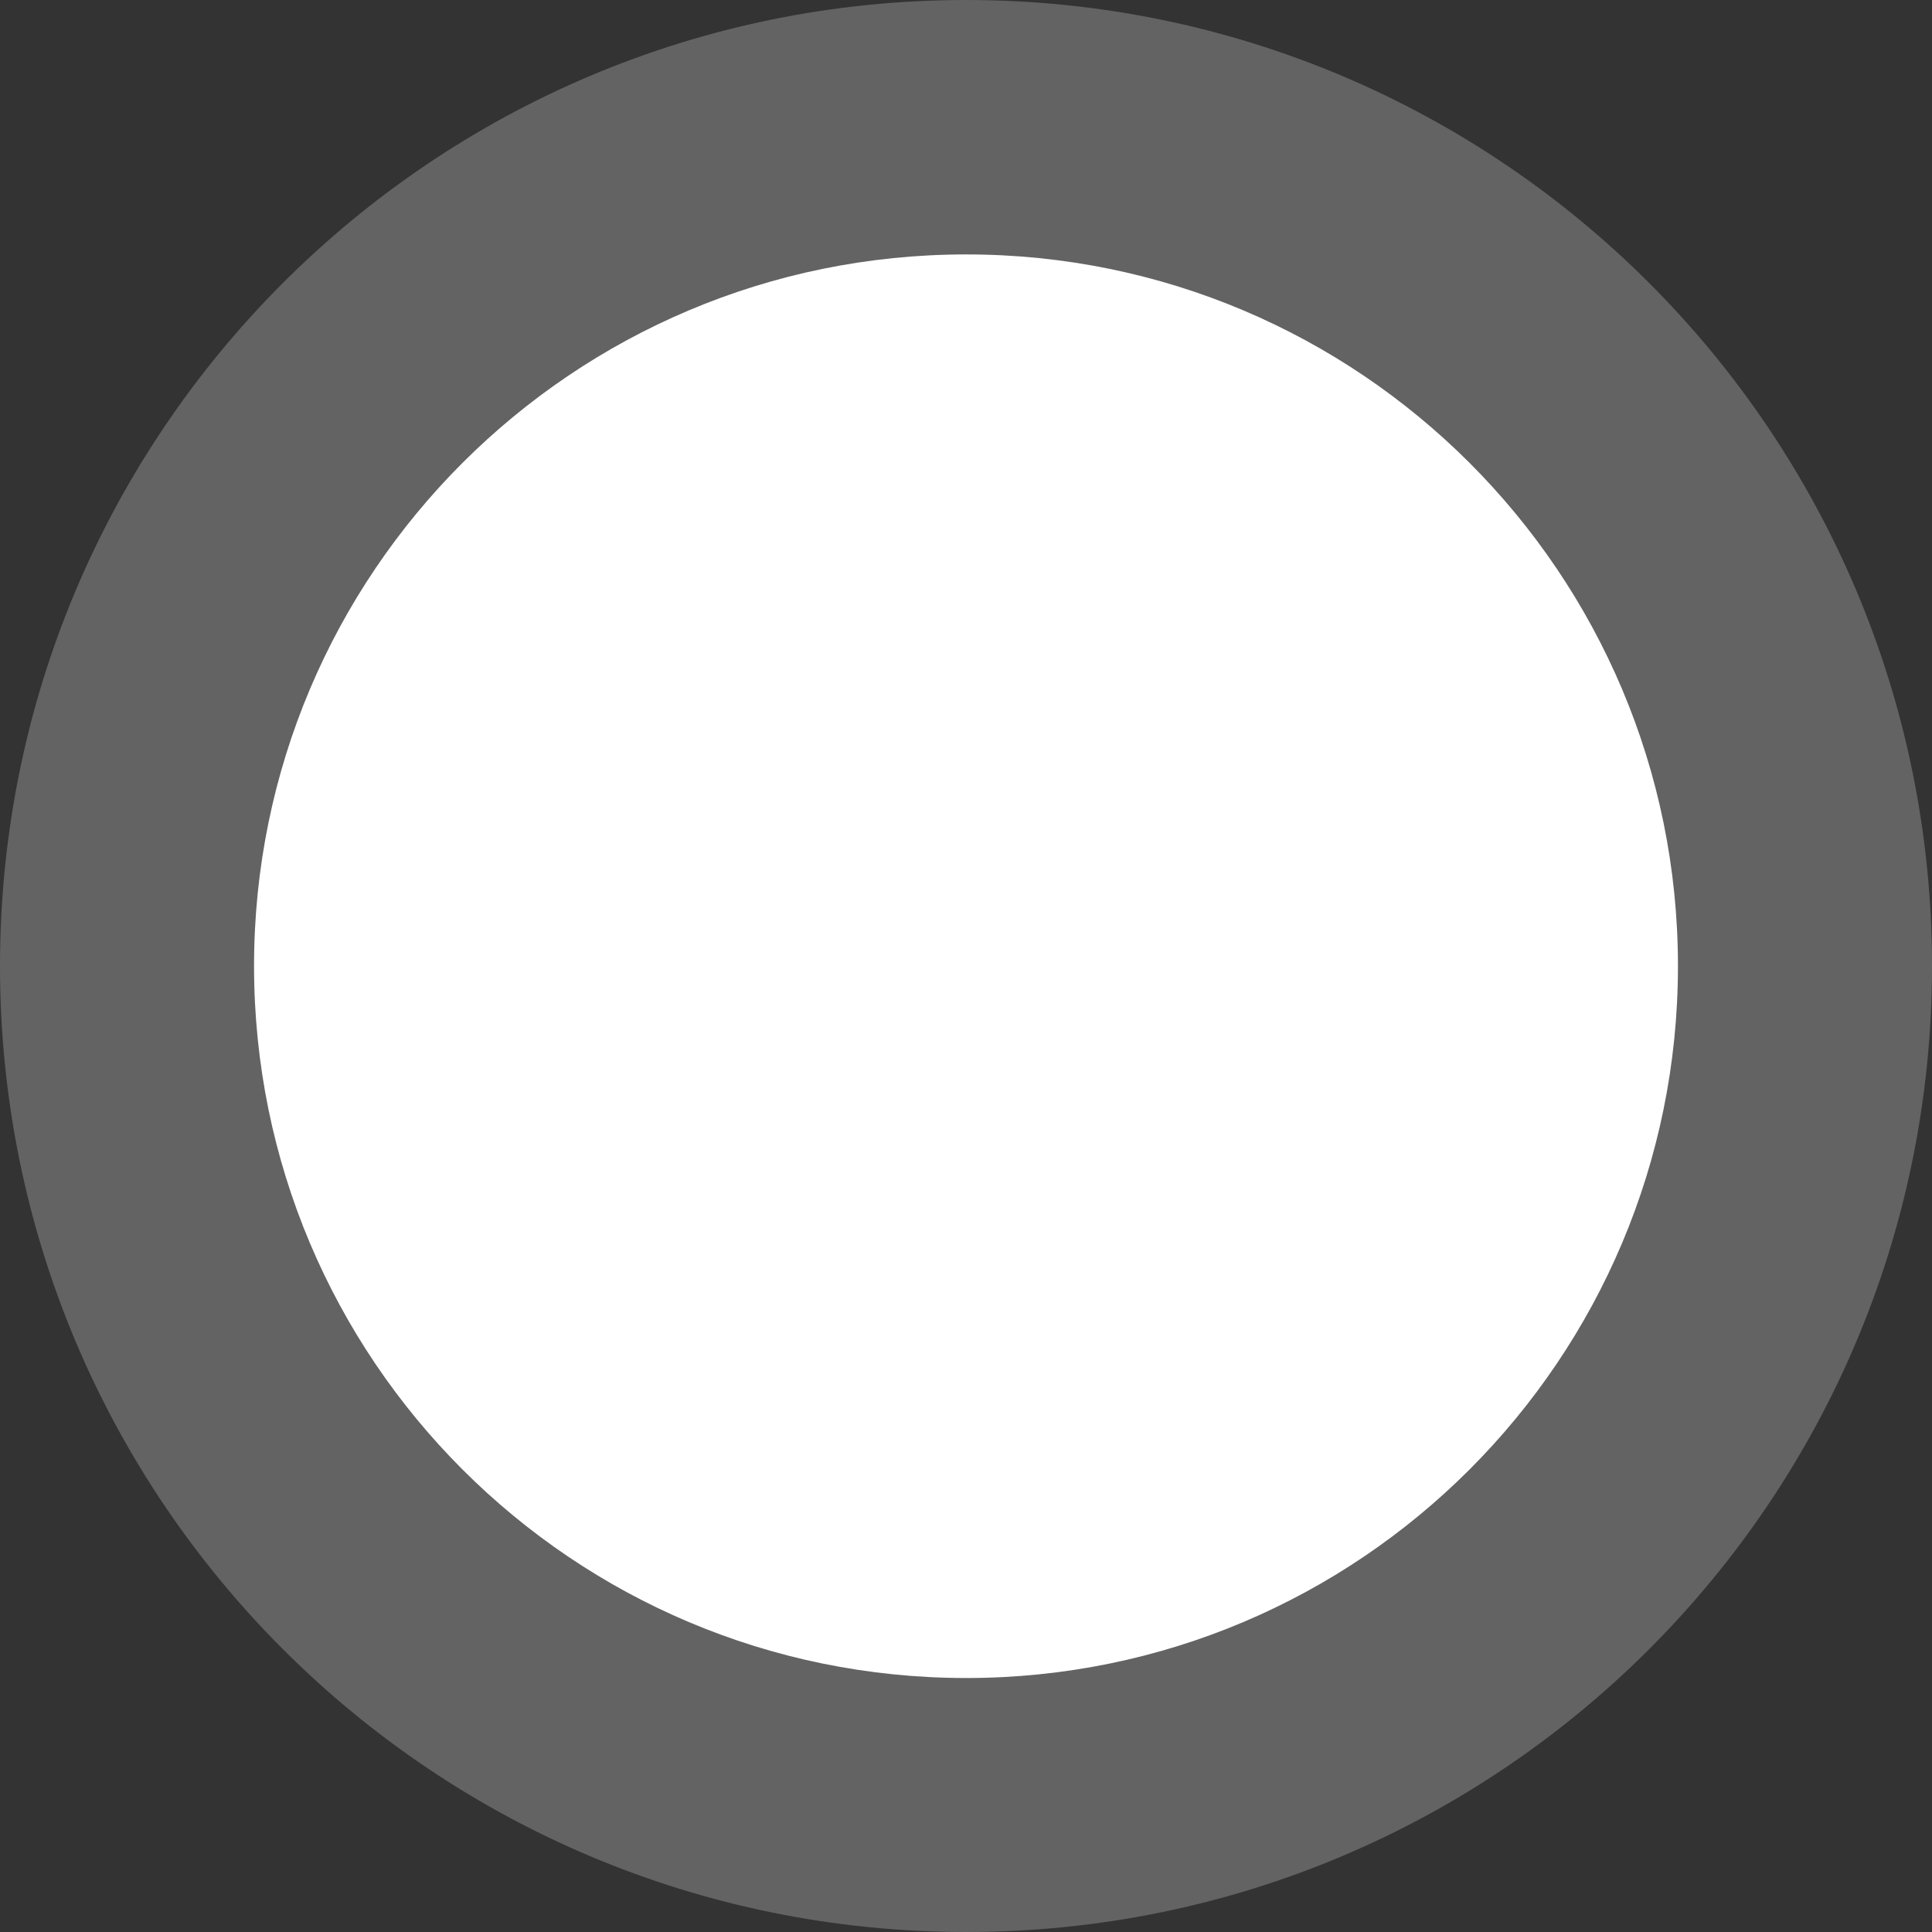
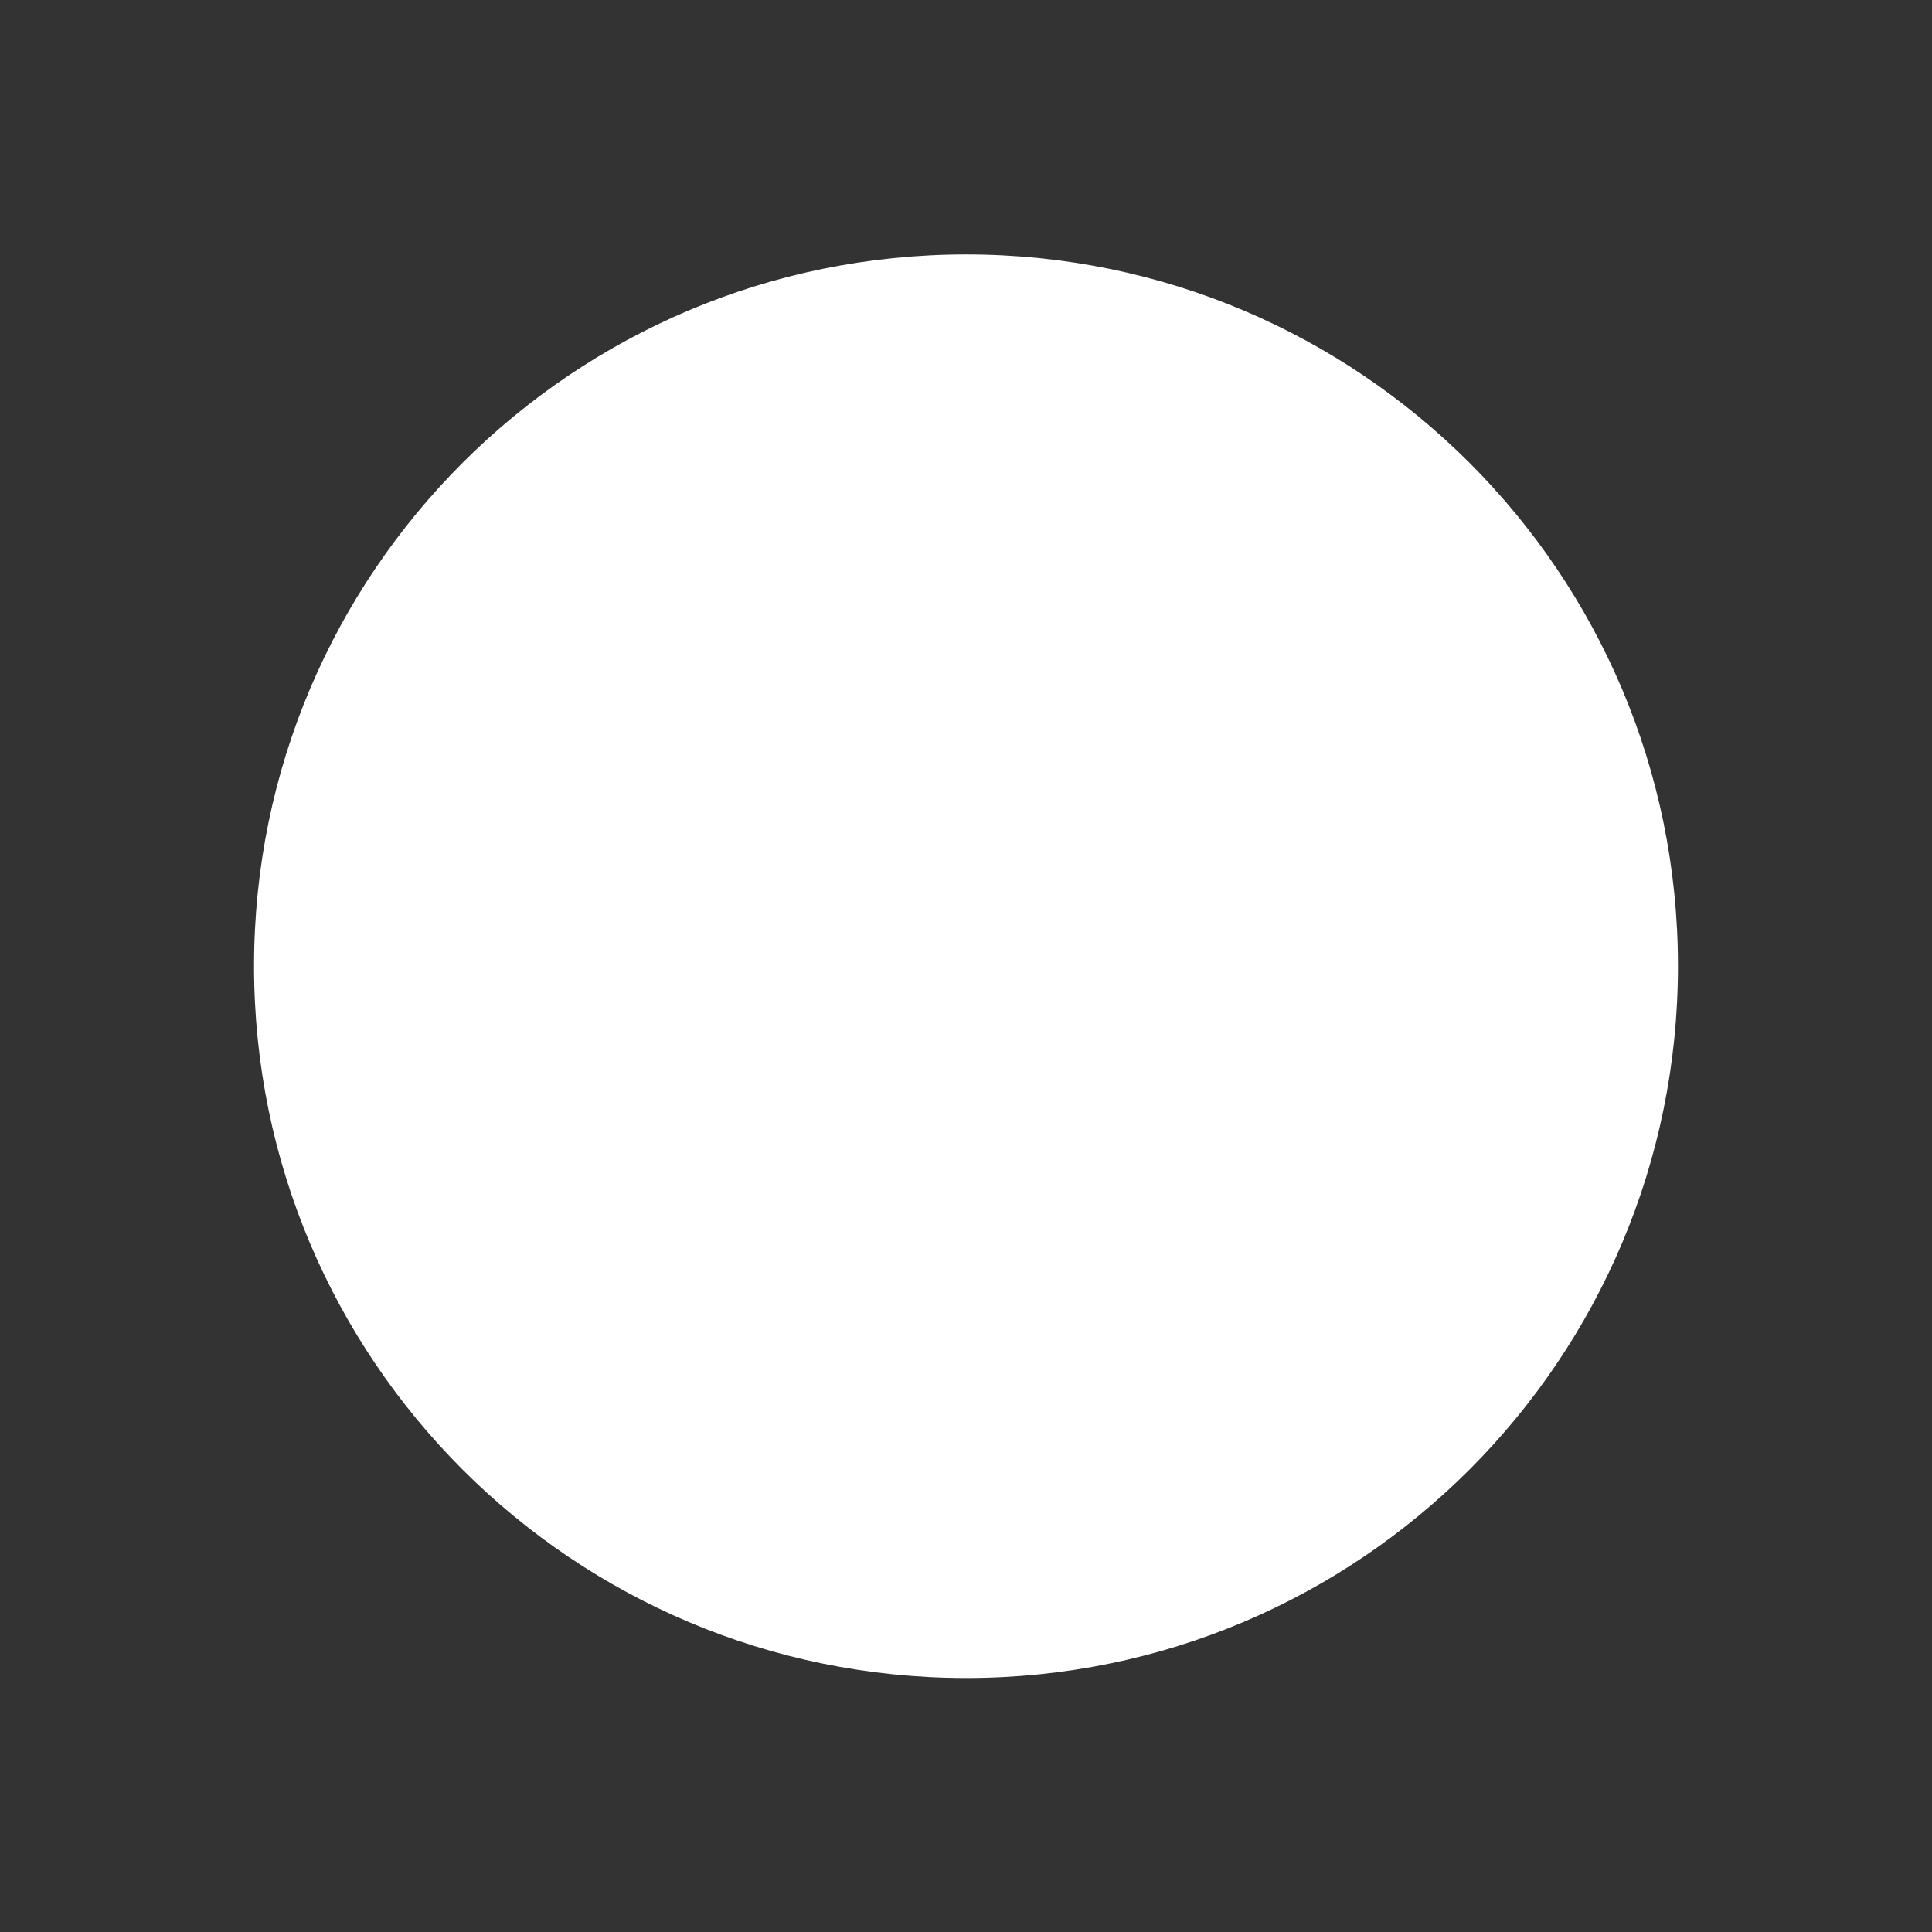
<svg xmlns="http://www.w3.org/2000/svg" xmlns:ns1="http://www.inkscape.org/namespaces/inkscape" xmlns:ns2="http://sodipodi.sourceforge.net/DTD/sodipodi-0.dtd" version="1.1" width="128" height="128" id="svg4136" ns1:version="0.91 r13725" viewBox="0 0 128 128" ns2:docname="250_sw.svg">
  <rect x="0" y="0" width="128" height="128" fill="#333333" stroke="none" />
  <defs id="defs4148" />
  <ns2:namedview pagecolor="#ffffff" bordercolor="#666666" borderopacity="1" objecttolerance="10" gridtolerance="10" guidetolerance="10" ns1:pageopacity="0" ns1:pageshadow="2" ns1:window-width="1680" ns1:window-height="987" id="namedview4146" showgrid="false" ns1:zoom="1.3238714" ns1:cx="246.80142" ns1:cy="71.851496" ns1:window-x="-8" ns1:window-y="-8" ns1:window-maximized="1" ns1:current-layer="svg4136" />
-   <path ns1:connector-curvature="0" id="path4142" style="fill:#636363;fill-rule:evenodd;stroke:none;stroke-opacity:1;fill-opacity:1" d="M 128,64 C 128,99.365 99.359,128 64.014,128 28.641,128 3.936e-7,99.365 3.936e-7,64 3.936e-7,28.663 28.641,-2.37968e-6 64.014,-2.37968e-6 99.359,-2.37968e-6 128,28.663 128,64 Z" />
  <path ns1:connector-curvature="0" id="path4144" style="fill:#ffffff;fill-rule:evenodd;stroke:none;stroke-opacity:1" d="m 111.169,64 c 0,26.068 -21.11,47.173 -47.155,47.173 -26.074,0 -47.183,-21.105 -47.183,-47.173 0,-26.039 21.11,-47.144 47.183,-47.144 26.045,0 47.155,21.105 47.155,47.144 z" />
</svg>